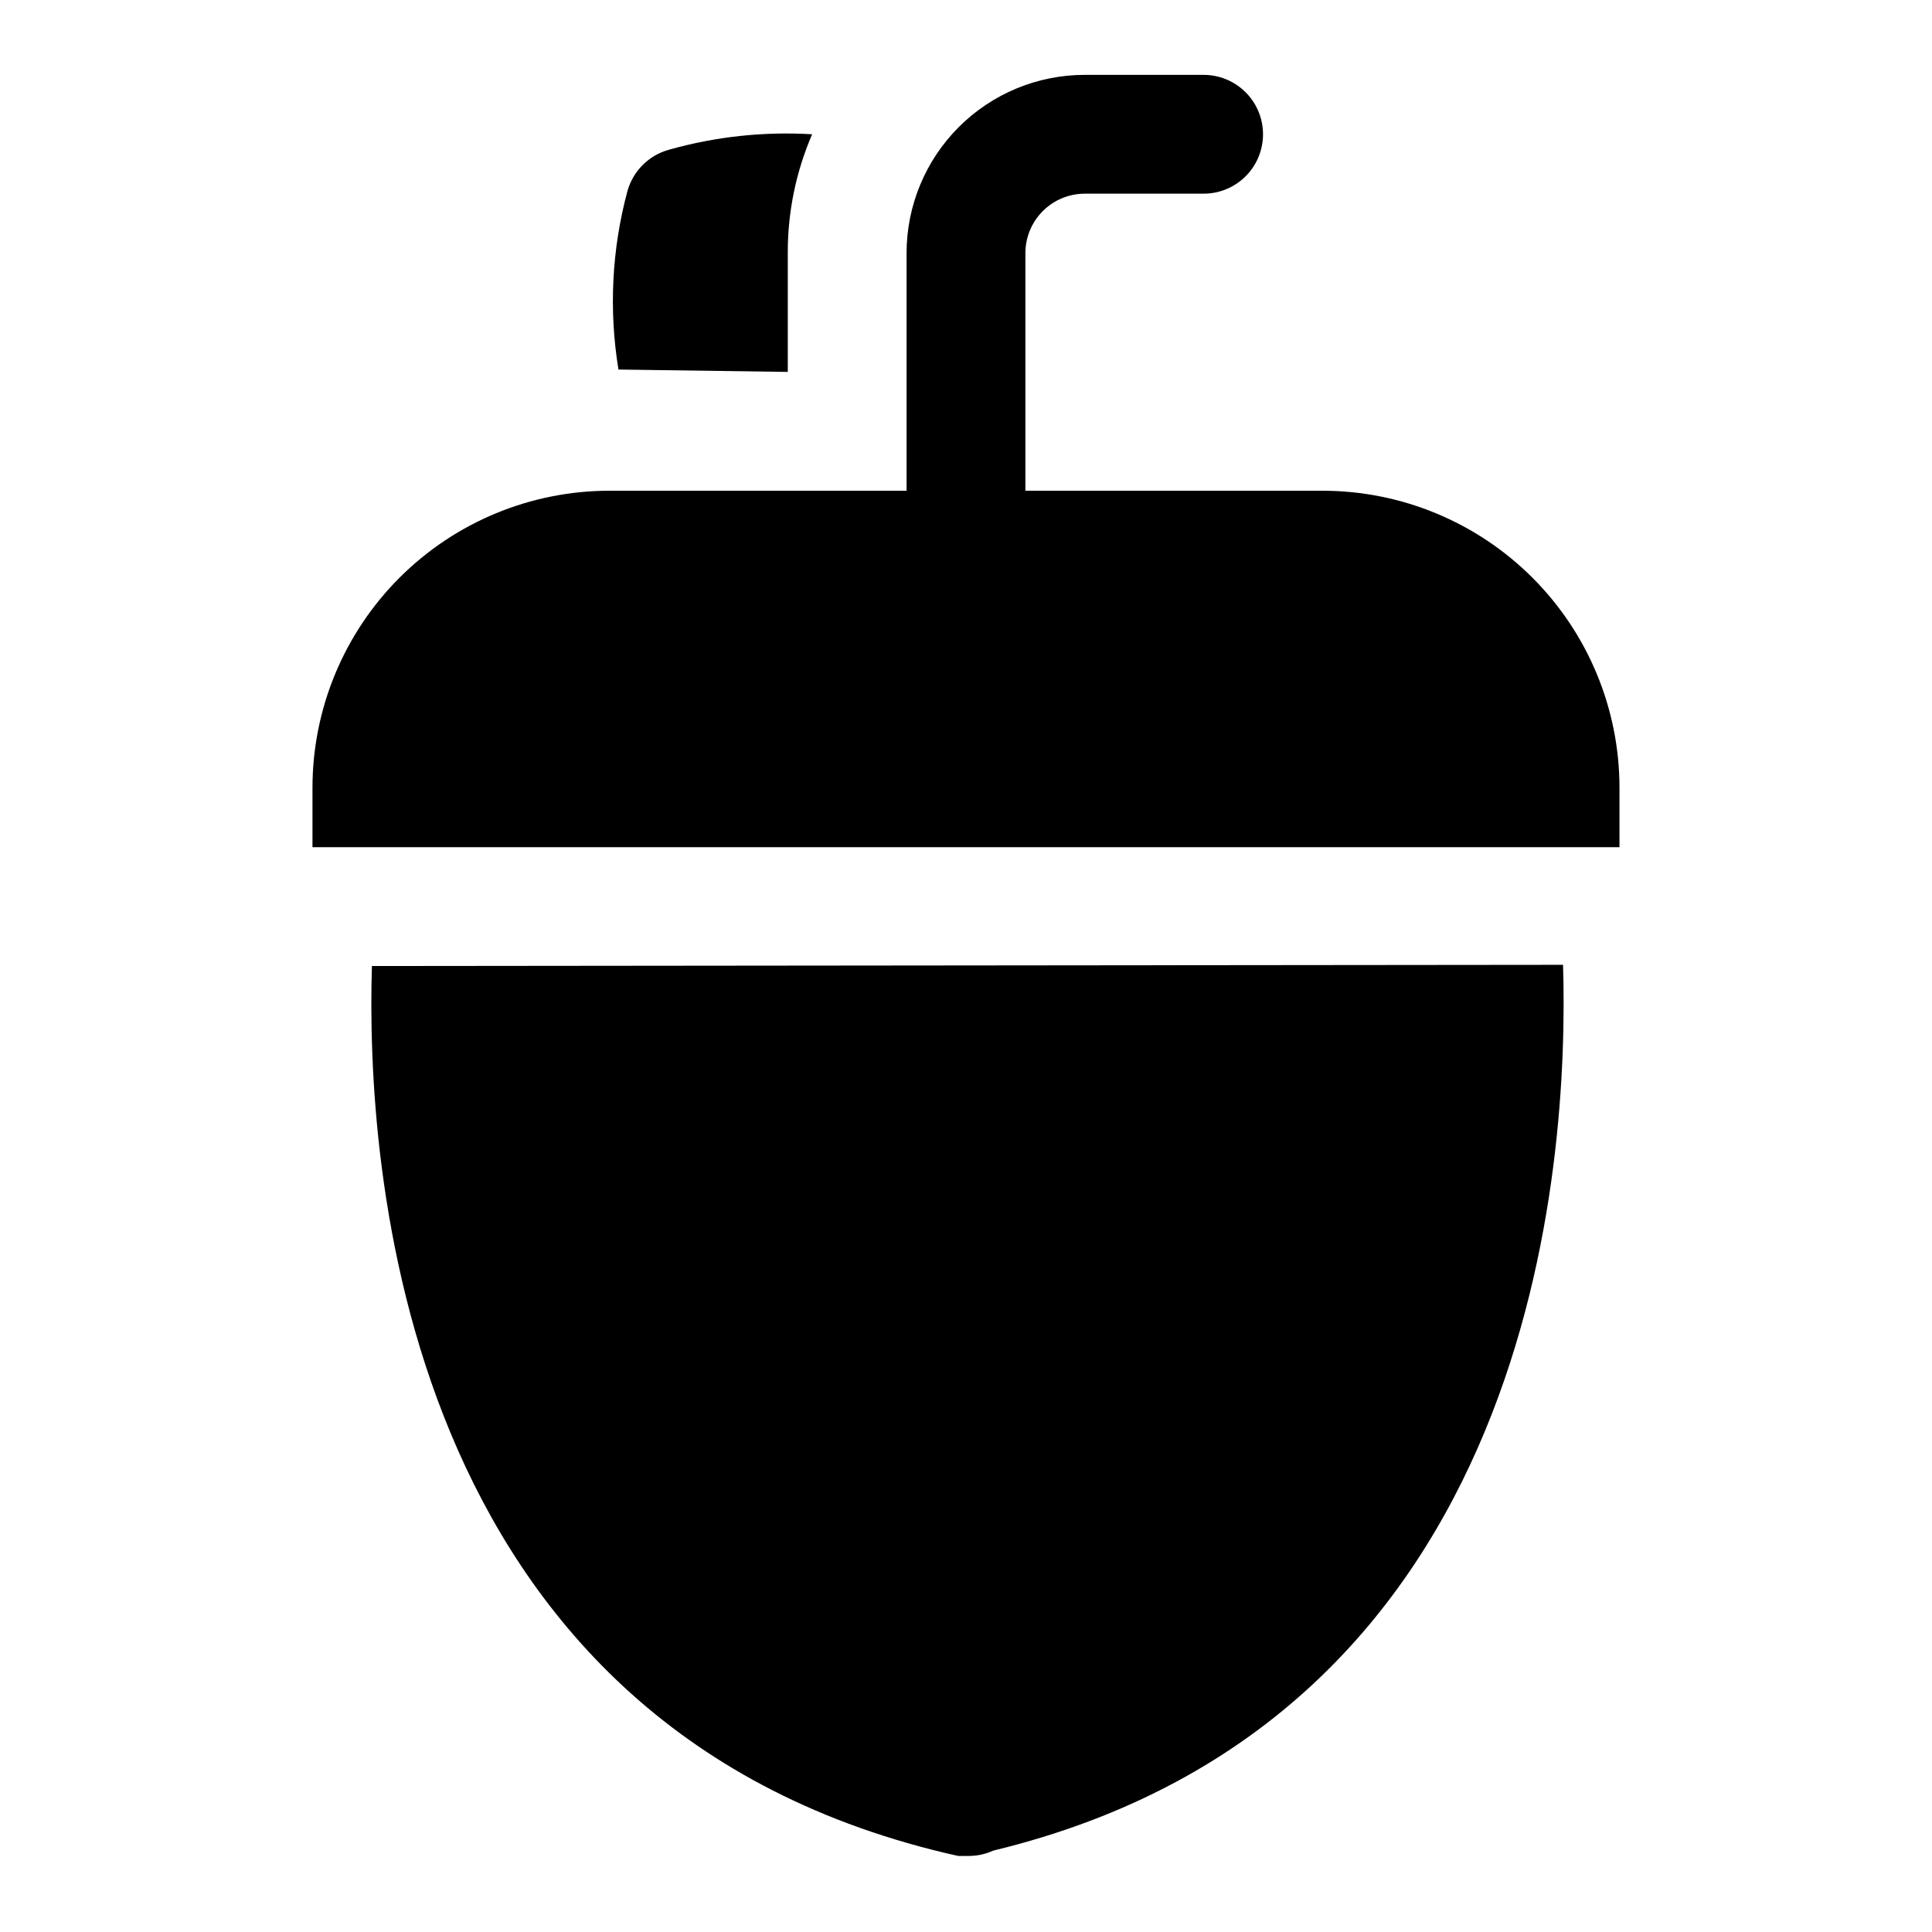
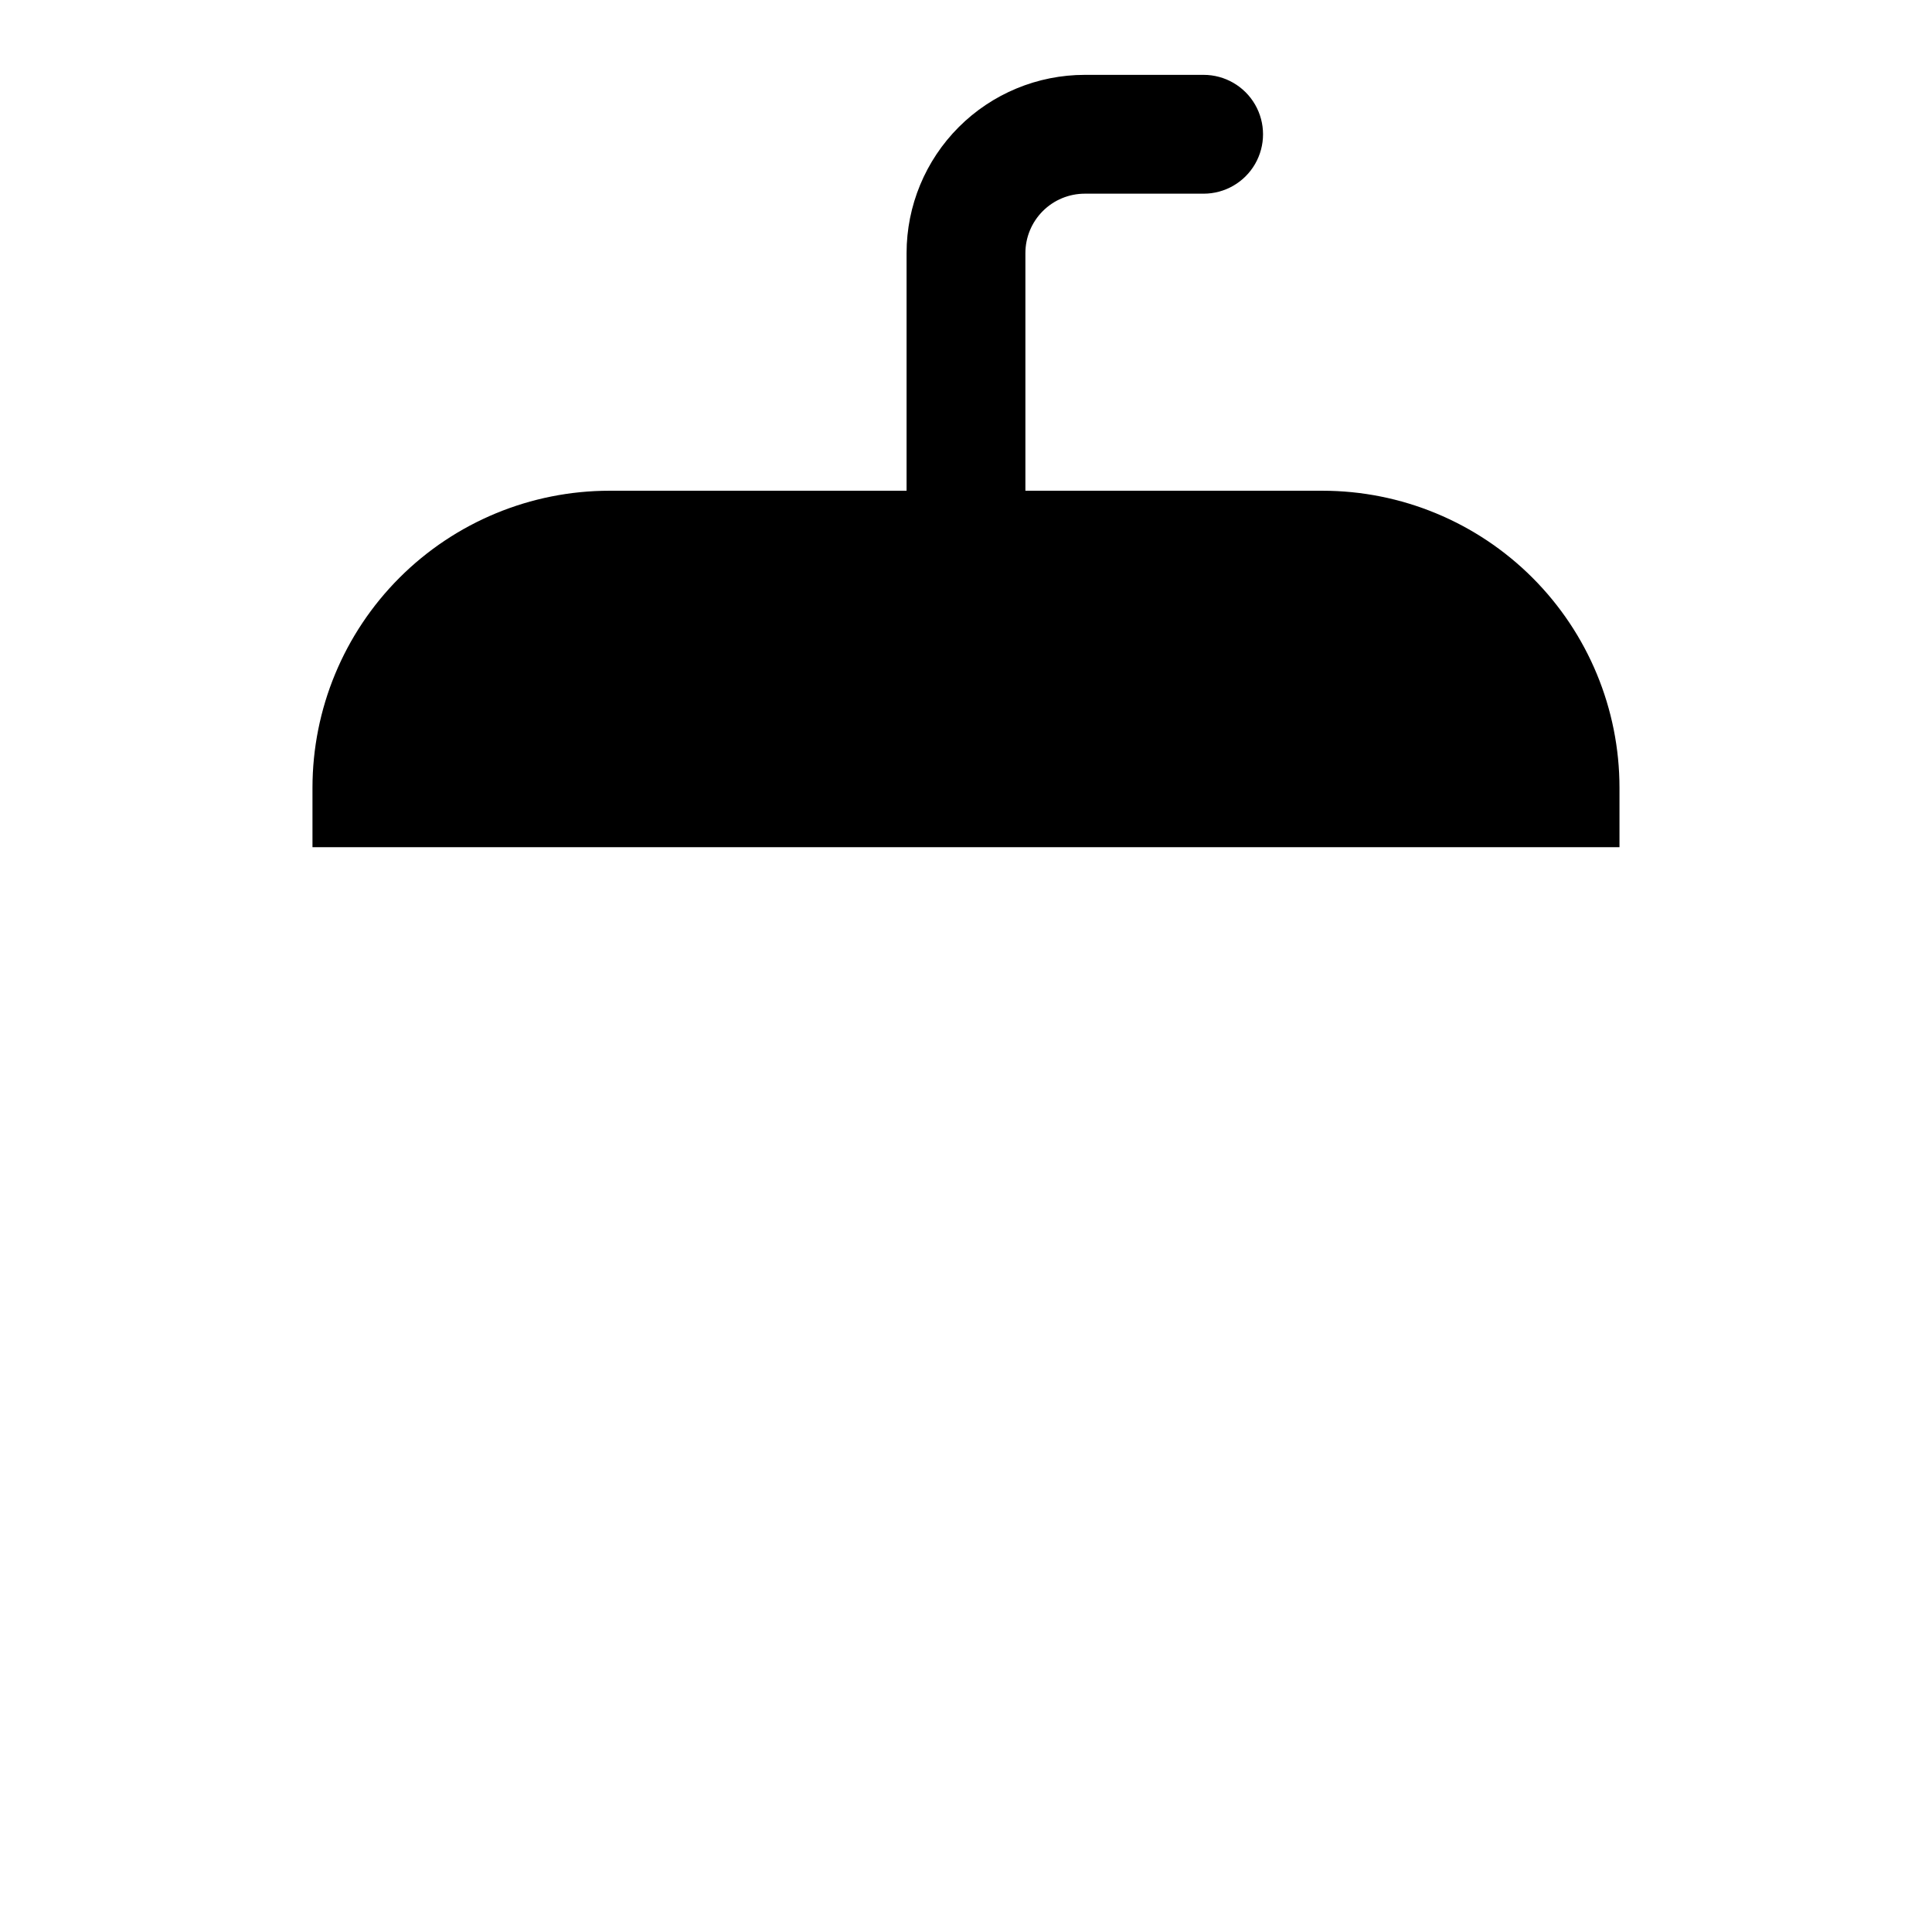
<svg xmlns="http://www.w3.org/2000/svg" fill="#000000" width="800px" height="800px" version="1.1" viewBox="144 144 512 512">
  <g>
-     <path d="m352.77 242.56v-31.488c-0.035-10.828 2.16-21.547 6.457-31.488-12.789-0.77-25.613 0.613-37.945 4.094-5.359 1.469-9.551 5.66-11.02 11.02-4.137 15.398-4.941 31.5-2.363 47.234z" />
    <path d="m494.46 274.05h-78.719v-62.977c0-4.176 1.66-8.18 4.613-11.133 2.949-2.953 6.957-4.613 11.133-4.613h31.488c5.621 0 10.82-3 13.633-7.871s2.812-10.871 0-15.742c-2.812-4.871-8.012-7.875-13.633-7.875h-31.488c-12.527 0-24.543 4.977-33.398 13.836-8.859 8.859-13.836 20.871-13.836 33.398v62.977h-78.719c-20.879 0-40.902 8.293-55.664 23.055-14.762 14.766-23.059 34.785-23.059 55.664v15.742l346.37 0.004v-15.746c0-20.879-8.293-40.898-23.059-55.664-14.762-14.762-34.785-23.055-55.664-23.055z" />
-     <path d="m242.56 400c-1.574 51.484 6.613 200.42 151.93 235.06l3.465 0.789h2.992l-0.004-0.004c2.176-0.031 4.32-0.516 6.301-1.418 144.53-34.953 152.56-183.26 150.98-234.74z" />
  </g>
</svg>